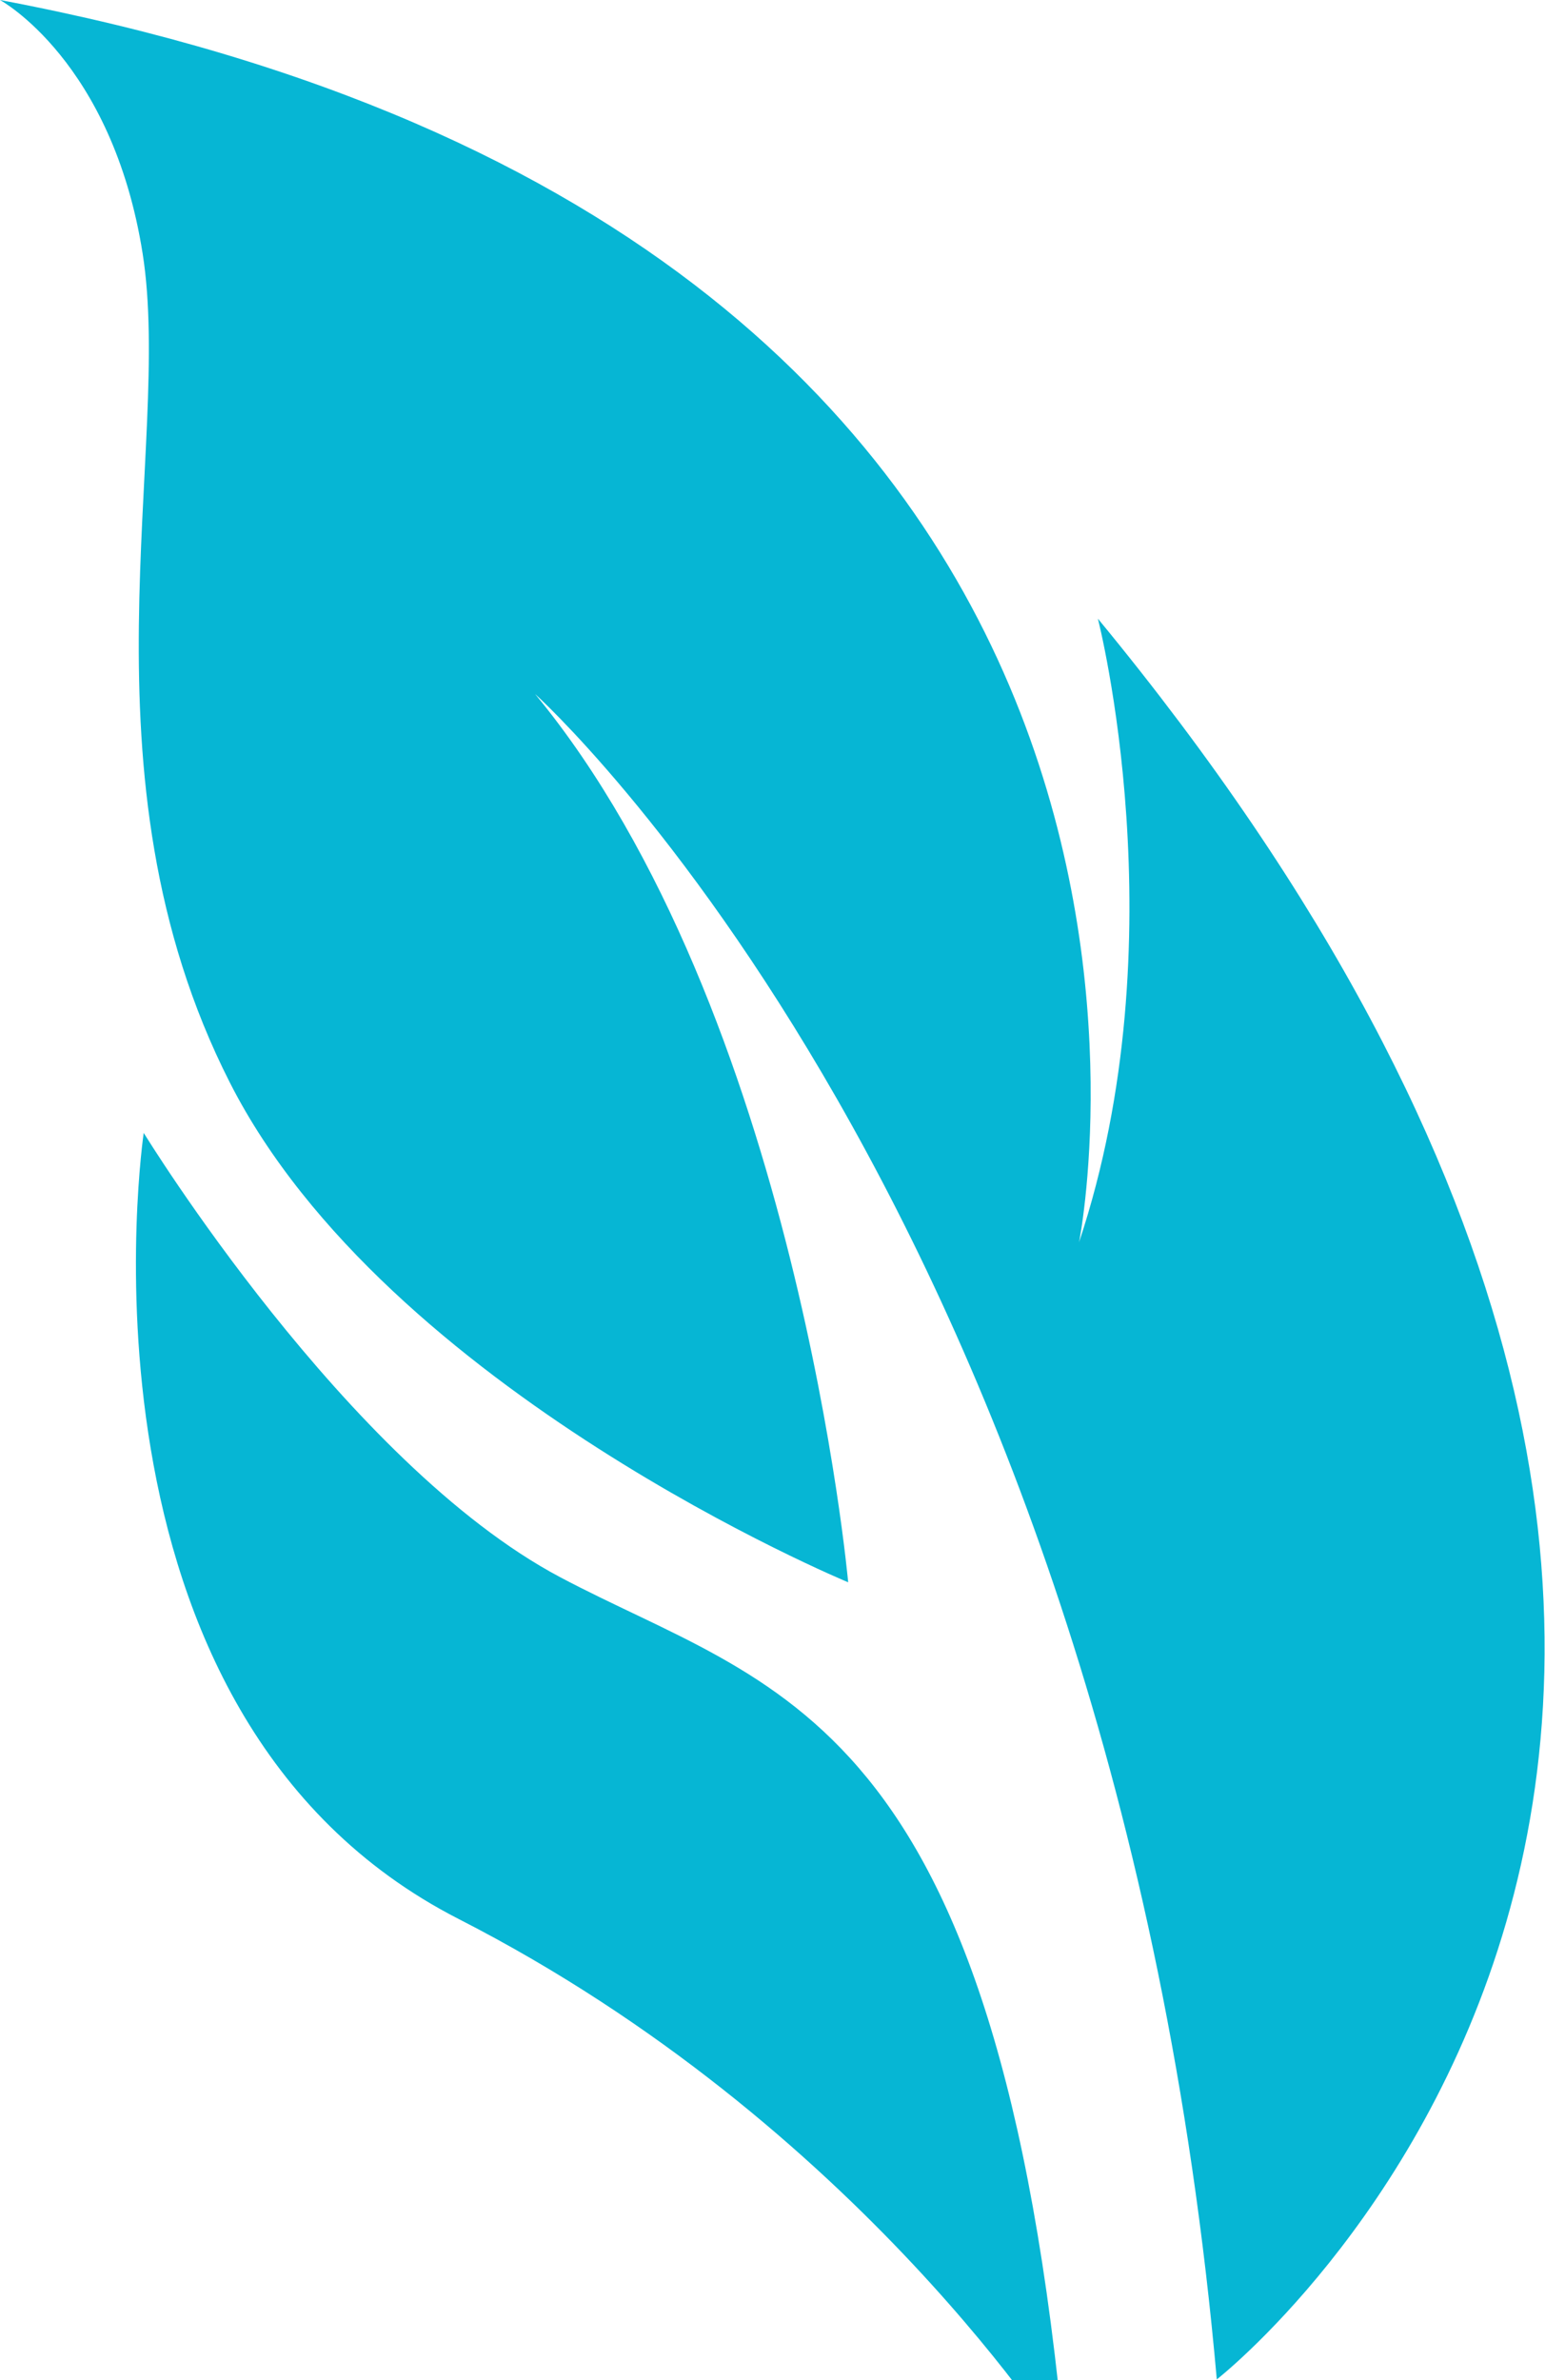
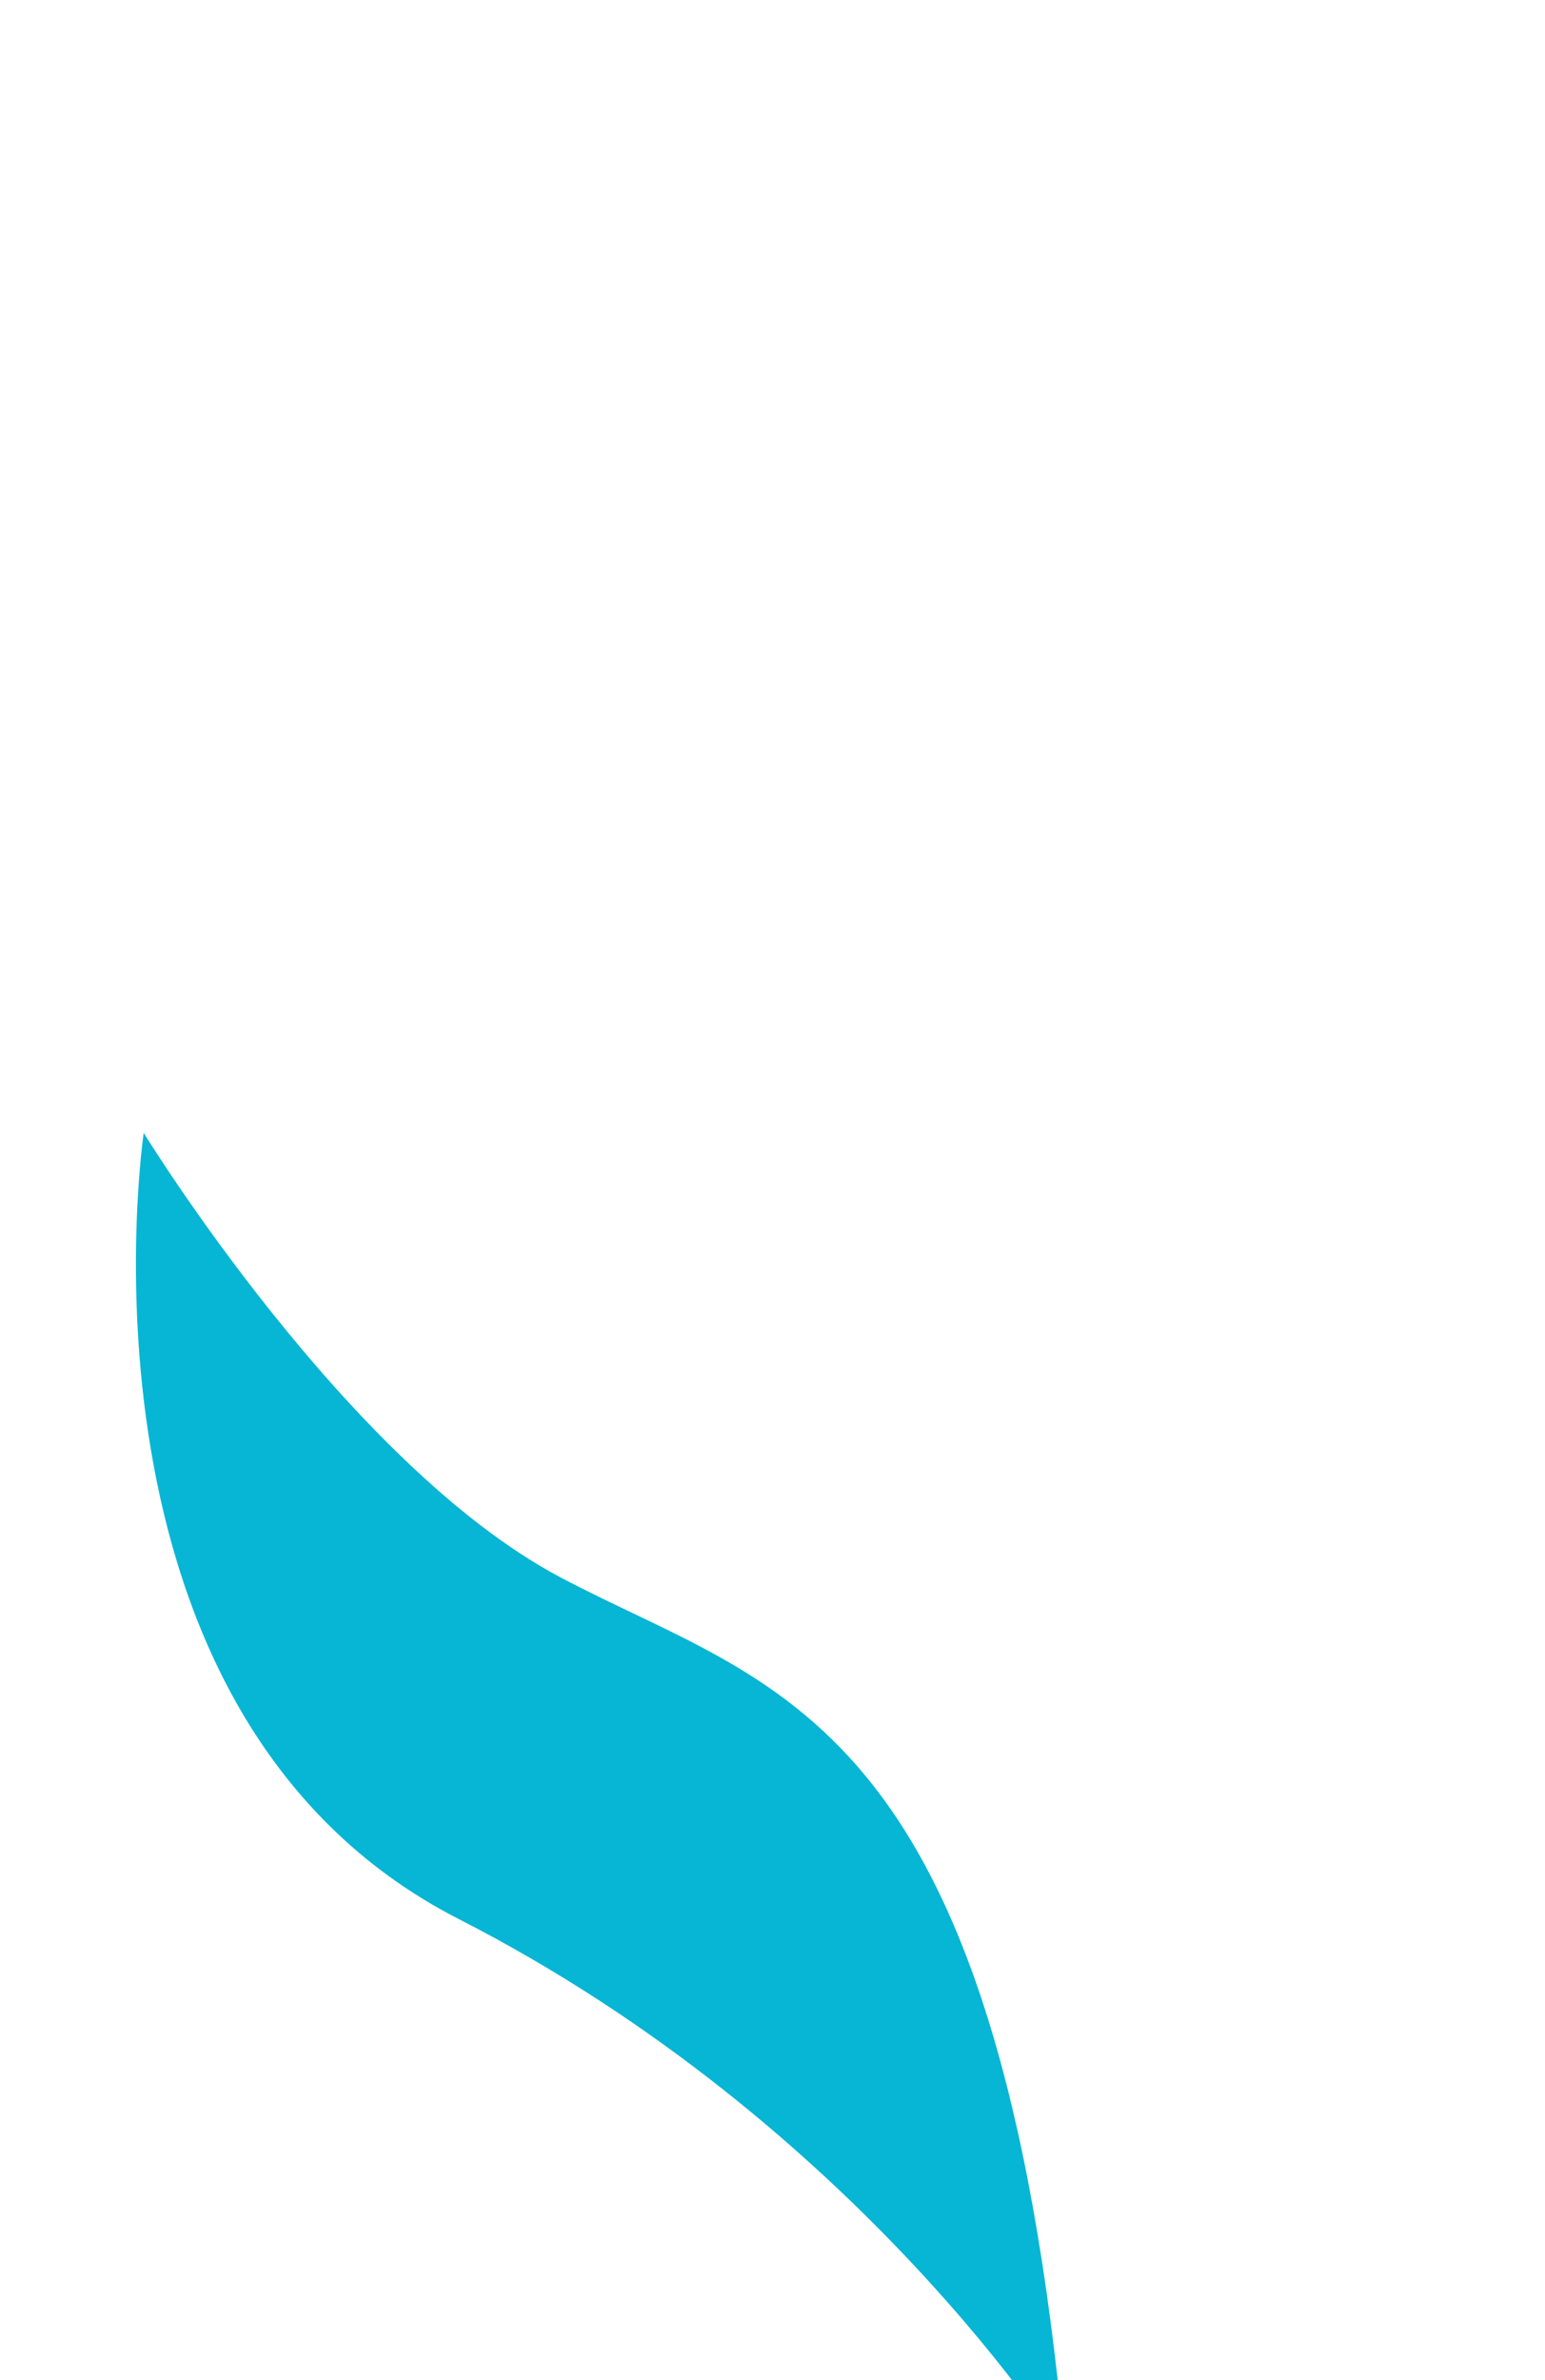
<svg xmlns="http://www.w3.org/2000/svg" version="1.1" id="svg1" width="84.531" height="130.144" viewBox="0 0 84.531 130.144">
  <defs id="defs1">
    <clipPath clipPathUnits="userSpaceOnUse" id="clipPath2">
-       <path d="M 0,500 H 500 V 0 H 0 Z" transform="translate(-176.873,-275.599)" id="path2" />
-     </clipPath>
+       </clipPath>
    <clipPath clipPathUnits="userSpaceOnUse" id="clipPath4">
      <path d="M 0,500 H 500 V 0 H 0 Z" transform="translate(-418.714,-227.658)" id="path4" />
    </clipPath>
    <clipPath clipPathUnits="userSpaceOnUse" id="clipPath6">
      <path d="M 0,500 H 500 V 0 H 0 Z" transform="translate(-143.338,-257.248)" id="path6" />
    </clipPath>
    <clipPath clipPathUnits="userSpaceOnUse" id="clipPath8">
-       <path d="M 0,500 H 500 V 0 H 0 Z" transform="translate(-282.318,-234.611)" id="path8" />
+       <path d="M 0,500 H 500 V 0 H 0 " transform="translate(-282.318,-234.611)" id="path8" />
    </clipPath>
    <clipPath clipPathUnits="userSpaceOnUse" id="clipPath10">
-       <path d="M 0,500 H 500 V 0 H 0 Z" transform="translate(-350.917,-257.248)" id="path10" />
-     </clipPath>
+       </clipPath>
    <clipPath clipPathUnits="userSpaceOnUse" id="clipPath12">
      <path d="M 0,500 H 500 V 0 H 0 Z" transform="translate(-399.193,-255.671)" id="path12" />
    </clipPath>
    <clipPath clipPathUnits="userSpaceOnUse" id="clipPath14">
      <path d="M 0,500 H 500 V 0 H 0 Z" transform="translate(-226.543,-276.014)" id="path14" />
    </clipPath>
    <clipPath clipPathUnits="userSpaceOnUse" id="clipPath16">
-       <path d="M 0,500 H 500 V 0 H 0 Z" transform="translate(-48.48,-310.075)" id="path16" />
-     </clipPath>
+       </clipPath>
    <clipPath clipPathUnits="userSpaceOnUse" id="clipPath18">
      <path d="M 0,500 H 500 V 0 H 0 Z" transform="translate(-54.377,-263.613)" id="path18" />
    </clipPath>
  </defs>
  <g id="layer-MC0" transform="translate(-64.64,-279.398)">
    <path id="path1" d="m 0,0 v -4.708 c 0,-1.275 -1.034,-2.309 -2.309,-2.309 h -32.888 c -1.225,0 -2.217,-0.992 -2.217,-2.216 v -29.562 c 0,-1.201 0.974,-2.175 2.175,-2.175 h 32.93 c 1.275,0 2.309,-1.034 2.309,-2.309 v -4.453 c 0,-1.276 -1.034,-2.309 -2.309,-2.309 h -34.86 c 0,0 -9.618,0.107 -9.618,8.581 v 34.443 c 0,0 -0.054,9.326 9.618,9.326 h 34.86 C -1.034,2.309 0,1.275 0,0" style="fill:#6b7280;fill-opacity:1;fill-rule:nonzero;stroke:none" transform="matrix(1.333,0,0,-1.333,235.83,325.366)" clip-path="url(#clipPath2)" />
    <path id="path3" d="m 0,0 v 48.194 c 0,1.135 0.921,2.056 2.056,2.056 h 7.06 c 1.135,0 2.056,-0.921 2.056,-2.056 V 0 c 0,-1.025 -0.831,-1.856 -1.856,-1.856 H 1.856 C 0.831,-1.856 0,-1.025 0,0" style="fill:#6b7280;fill-opacity:1;fill-rule:nonzero;stroke:none" transform="matrix(1.333,0,0,-1.333,558.286,389.287)" clip-path="url(#clipPath4)" />
-     <path id="path5" d="m 0,0 v -9.08 h 31.456 c 1.148,0 2.078,0.93 2.078,2.079 v 4.922 C 33.534,-0.931 32.604,0 31.456,0 Z" style="fill:#6b7280;fill-opacity:1;fill-rule:nonzero;stroke:none" transform="matrix(1.333,0,0,-1.333,191.118,349.834)" clip-path="url(#clipPath6)" />
    <path id="path7" d="m 0,0 h -24.817 c -1.081,0 -1.958,0.876 -1.958,1.957 v 30.832 c 0,1.073 0.87,1.943 1.943,1.943 H 0.45 c 1.063,0 1.924,-0.861 1.924,-1.924 L 2.361,2.36 C 2.36,1.056 1.303,0 0,0 m 2.477,43.541 h -29.252 c 0,0 -9.216,0.21 -9.216,-8.809 V 0 c 0,0 -0.273,-8.809 9.216,-8.809 H 2.477 c 0,0 9.244,0.355 9.244,8.826 v 34.715 c 0,8.851 -9.244,8.809 -9.244,8.809" style="fill:#6b7280;fill-opacity:1;fill-rule:nonzero;stroke:none" transform="matrix(1.333,0,0,-1.333,376.424,380.016)" clip-path="url(#clipPath8)" />
    <path id="path9" d="m 0,0 c 0.976,0 1.767,0.791 1.767,1.767 v 10.057 c 0,8.963 -9.797,9.08 -9.797,9.08 h -30.596 c 0,0 -9.528,-0.017 -9.528,-8.808 v -34.715 c 0,0 -0.242,-8.827 9.565,-8.827 h 30.595 c 9.498,0 9.761,8.827 9.761,8.827 v 9.843 c 0,1.094 -0.887,1.981 -1.981,1.981 h -5.835 c -1.094,0 -1.981,-0.887 -1.981,-1.981 v -7.908 c 0,-1.069 -0.866,-1.936 -1.935,-1.936 l -26.76,-0.016 c -1.03,0 -1.865,0.834 -1.866,1.864 l -0.032,30.247 c 0,1.297 1.051,2.349 2.349,2.349 h 25.765 c 1.369,0 2.479,-1.11 2.479,-2.479 V 1.767 C -8.03,0.791 -7.239,0 -6.263,0 Z" style="fill:#6b7280;fill-opacity:1;fill-rule:nonzero;stroke:none" transform="matrix(1.333,0,0,-1.333,467.889,349.834)" clip-path="url(#clipPath10)" />
-     <path id="path11" d="m 0,0 h -23.448 c -2.364,0 -4.28,1.917 -4.28,4.281 v 4.99 c 0,2.281 1.849,4.13 4.13,4.13 H 8.019 c 0.982,0 1.779,0.796 1.779,1.778 v 5.524 c 0,0.982 -0.797,1.778 -1.779,1.778 h -35.747 c -9.492,0 -9.798,-9.08 -9.798,-9.08 V 0.717 c 0,-5.411 4.387,-9.797 9.798,-9.797 H -4.533 C -2.03,-9.08 0,-11.11 0,-13.614 v -3.565 c 0,-1.913 -1.551,-3.464 -3.465,-3.464 H -35.54 c -1.097,0 -1.986,-0.889 -1.986,-1.986 v -5.172 c 0,-1.097 0.889,-1.986 1.986,-1.986 H 0.004 c 5.406,0.005 9.794,4.553 9.794,9.961 V -9.798 C 9.798,-4.387 5.411,0 0,0" style="fill:#6b7280;fill-opacity:1;fill-rule:nonzero;stroke:none" transform="matrix(1.333,0,0,-1.333,532.257,351.937)" clip-path="url(#clipPath12)" />
    <path id="path13" d="m 0,0 v -31.796 c 0,-0.982 -1.243,-1.406 -1.843,-0.629 L -27.564,0.876 c -0.496,0.642 -1.261,1.018 -2.072,1.018 h -7.268 c -1.446,0 -2.618,-1.173 -2.618,-2.618 v -47.592 c 0,-1.047 0.849,-1.896 1.897,-1.896 h 7.379 c 1.047,0 1.896,0.849 1.896,1.896 V -14.69 L -0.624,-49.43 C -0.23,-49.924 0.368,-50.212 1,-50.212 h 7.459 c 1.147,0 2.077,0.93 2.077,2.077 V 0 c 0,1.181 -0.957,2.139 -2.138,2.139 H 2.139 C 0.957,2.139 0,1.181 0,0" style="fill:#6b7280;fill-opacity:1;fill-rule:nonzero;stroke:none" transform="matrix(1.333,0,0,-1.333,302.057,324.812)" clip-path="url(#clipPath14)" />
    <path id="path15" d="m 0,0 c 0,0 4.608,-2.499 5.856,-10.411 1.249,-7.913 -2.858,-21.342 3.579,-34 6.438,-12.659 25.378,-20.498 25.378,-20.498 0,0 -2.114,23.426 -12.851,36.44 0,0 23.751,-21.311 27.981,-69.139 0,0 33.304,25.939 -4.881,72.23 0,0 3.376,-13.136 -0.773,-25.581 0,0 8.297,41.036 -44.289,50.959" style="fill:#06b6d4;fill-opacity:1;fill-rule:nonzero;stroke:none" transform="matrix(1.333,0,0,-1.333,64.64,279.398)" clip-path="url(#clipPath16)" />
    <path id="path17" d="m 0,0 c 0,0 8.313,-13.565 17.081,-18.22 8.769,-4.655 17.963,-5.339 20.742,-35.993 0,0 -8.419,13.543 -24.89,21.962 C -3.538,-23.832 0,0 0,0" style="fill:#06b6d4;fill-opacity:1;fill-rule:nonzero;stroke:none" transform="matrix(1.333,0,0,-1.333,72.503,341.347)" clip-path="url(#clipPath18)" />
  </g>
</svg>